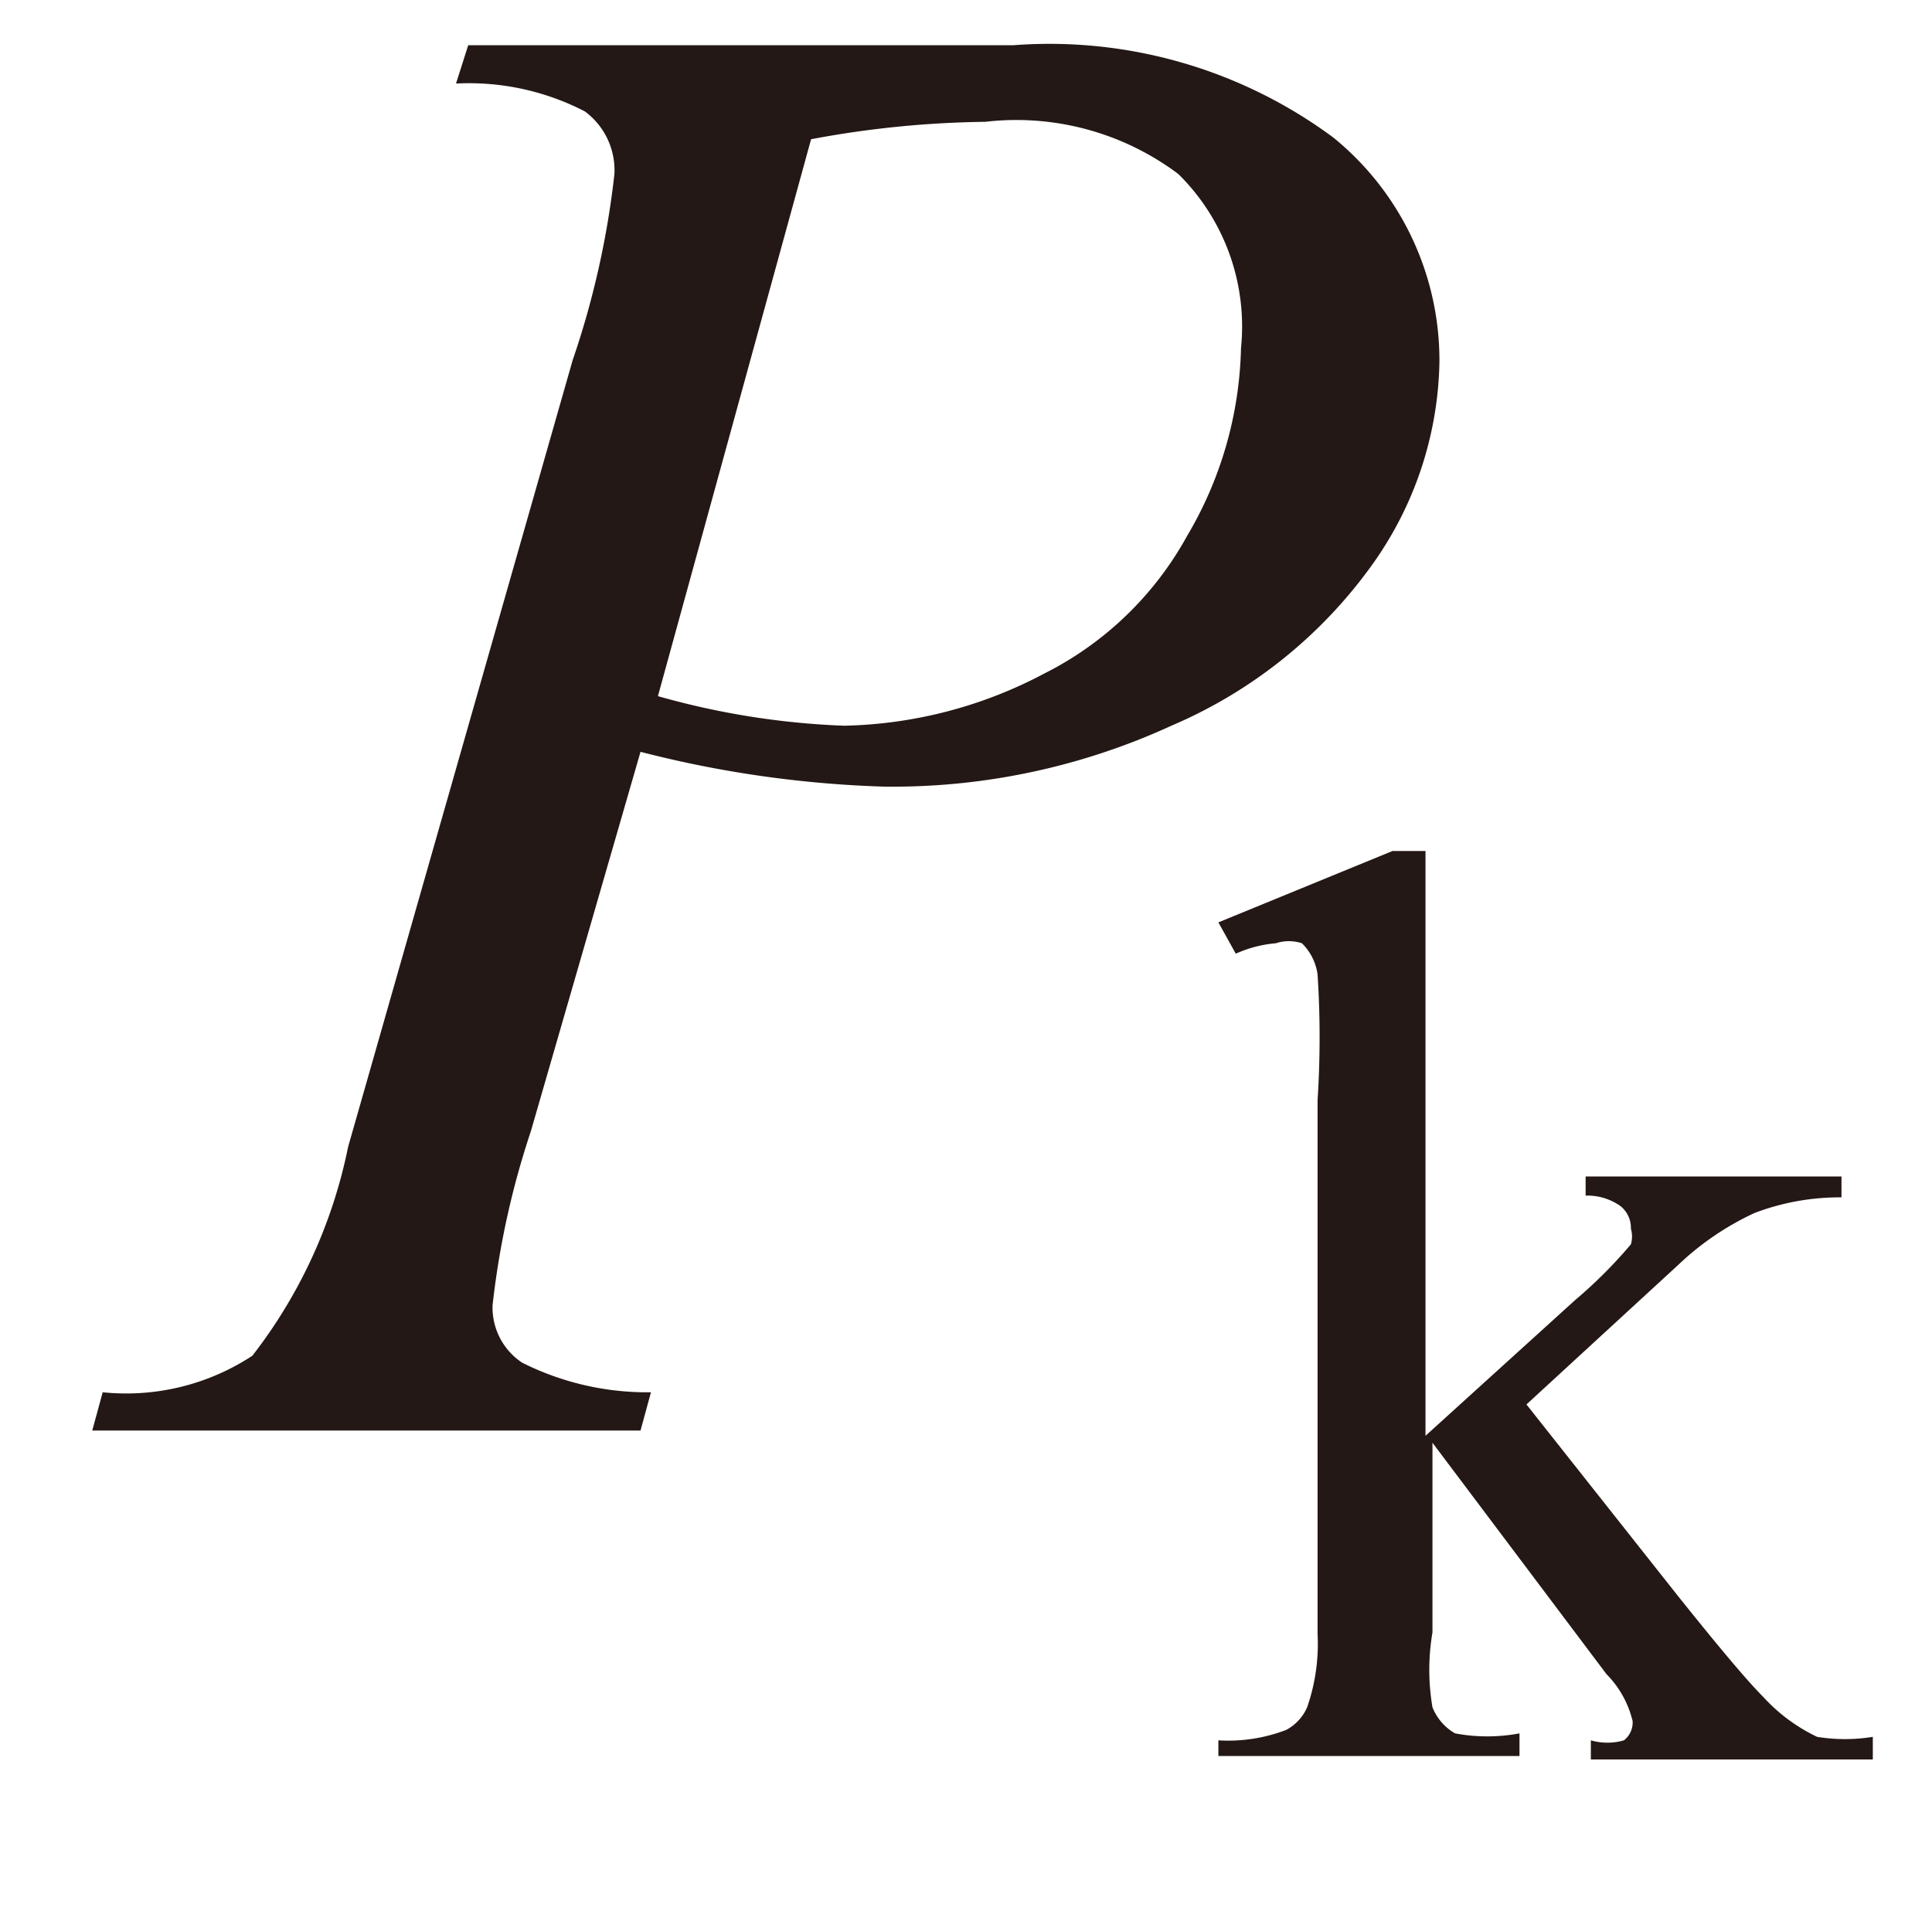
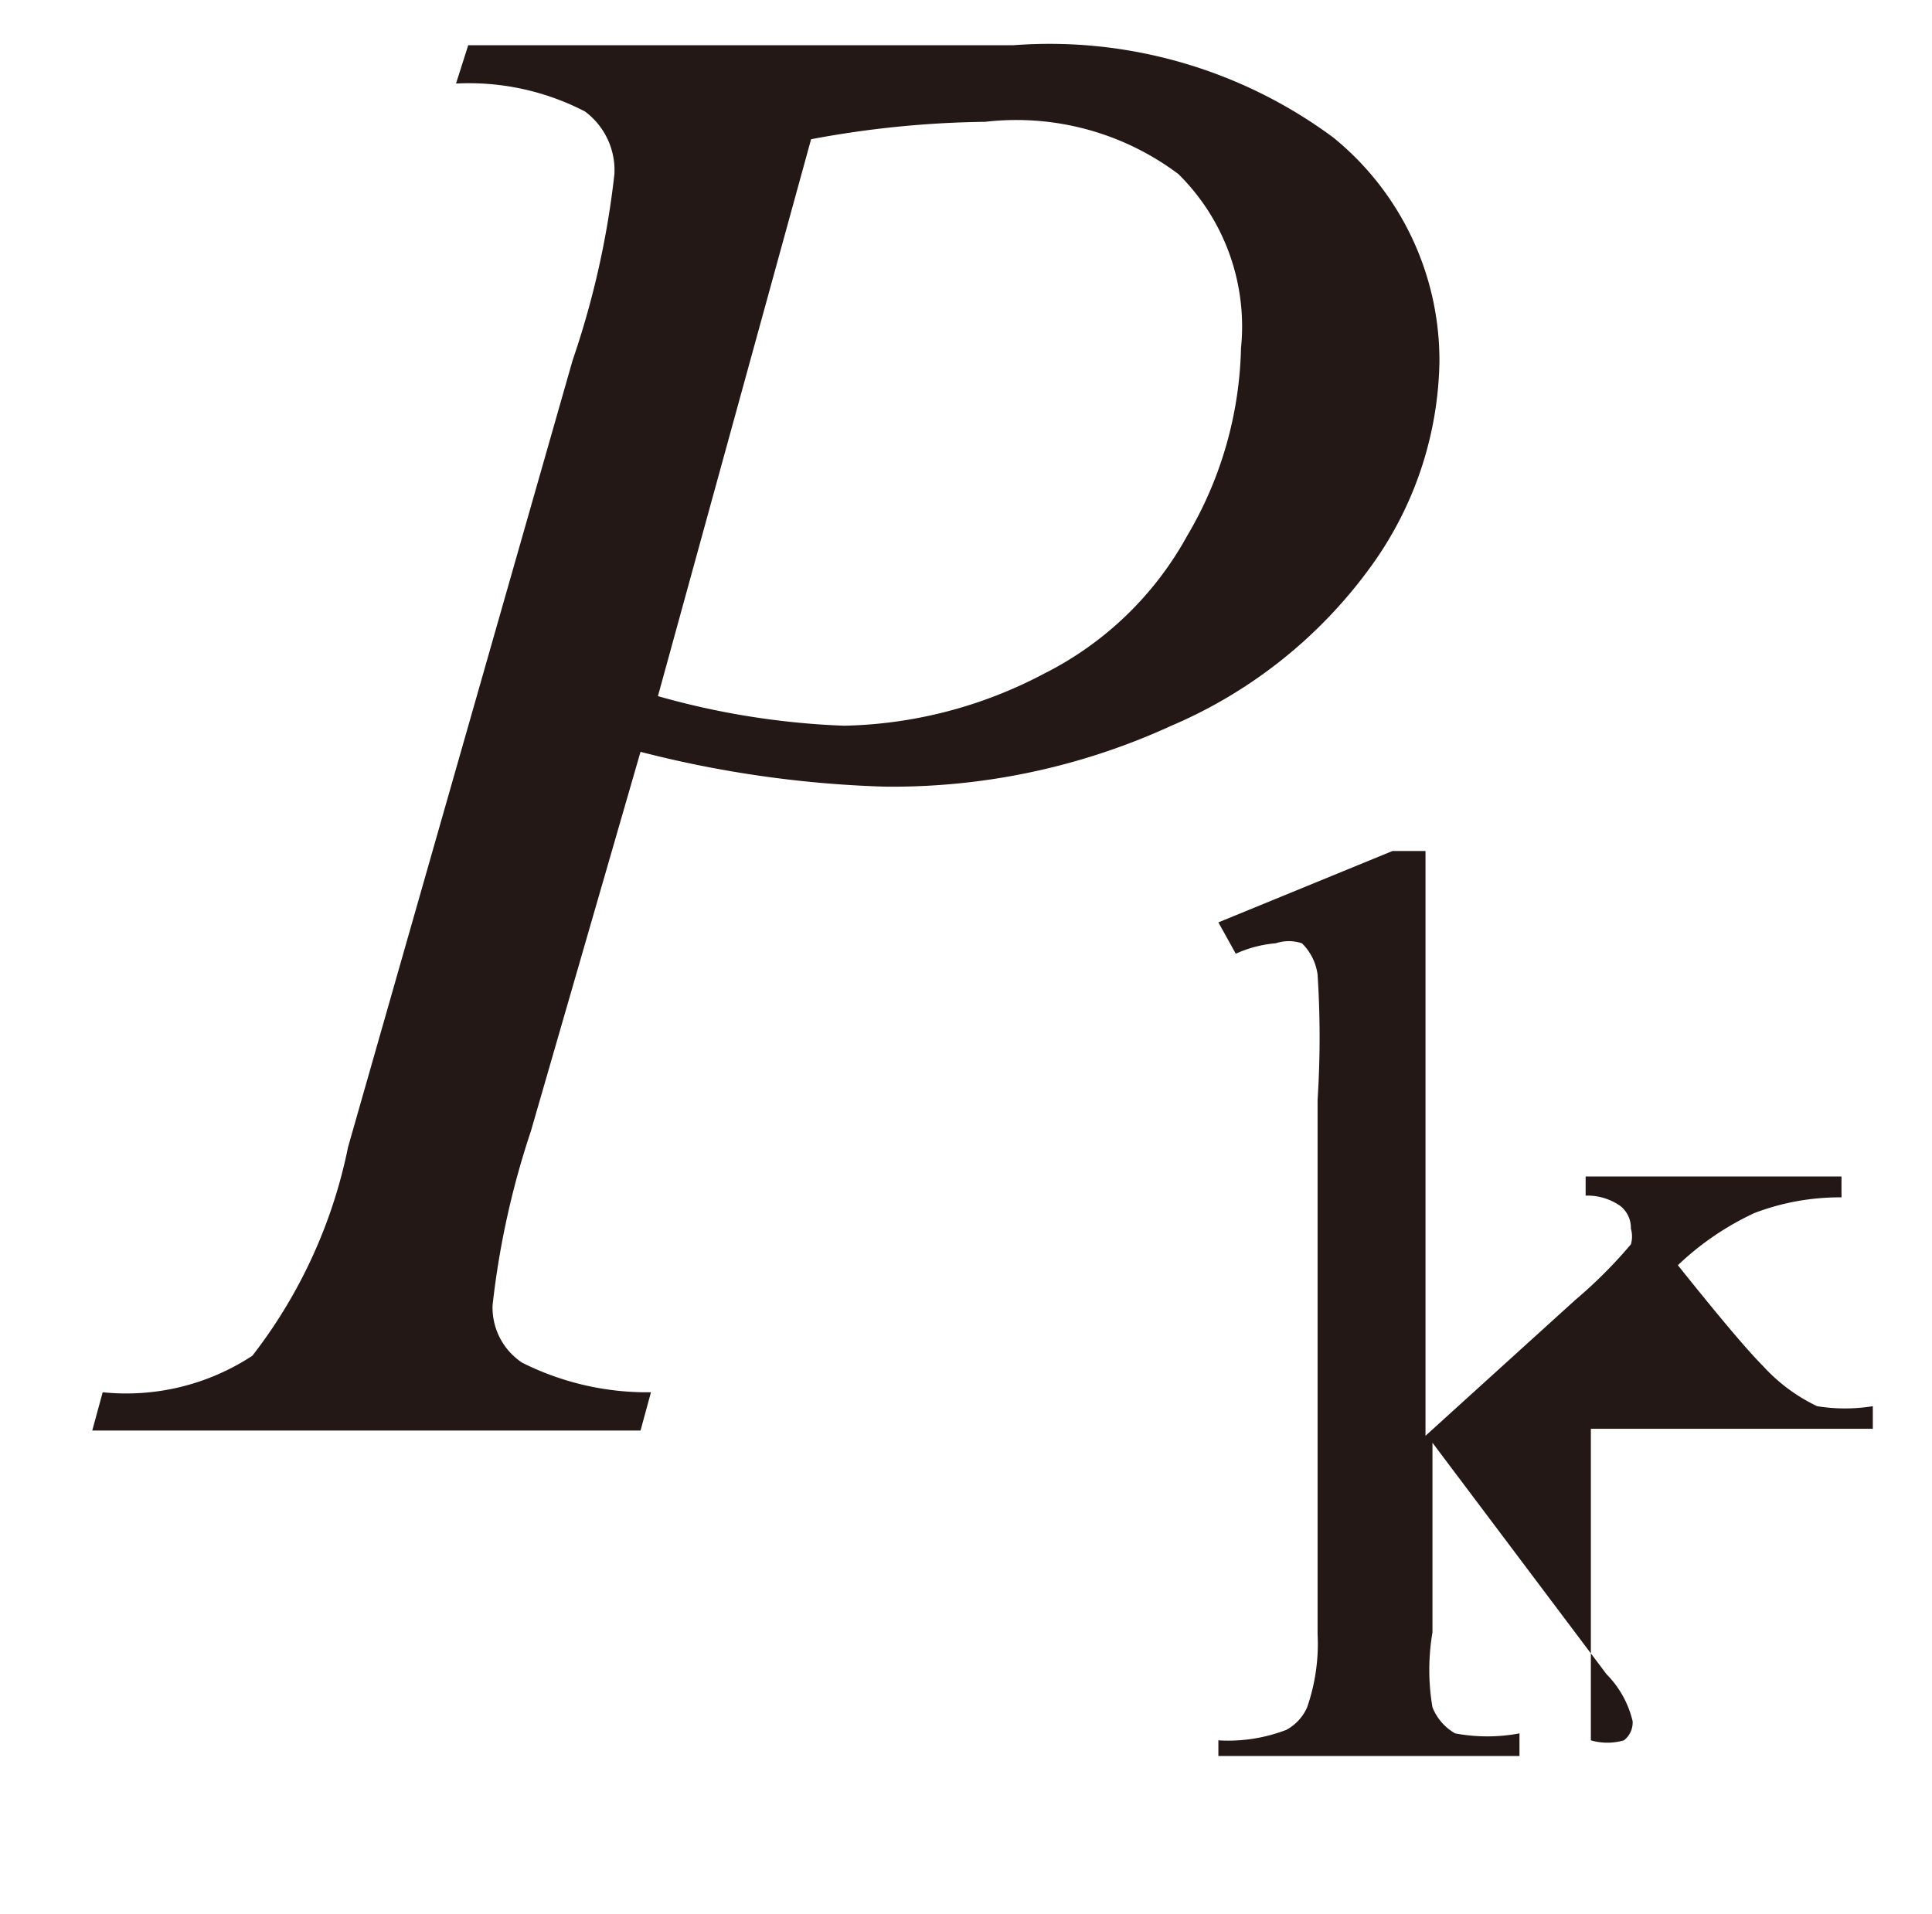
<svg xmlns="http://www.w3.org/2000/svg" id="レイヤー_1" data-name="レイヤー 1" viewBox="0 0 11.1 11">
  <defs>
    <style>.cls-1{fill:#231815}</style>
  </defs>
  <title>i_08</title>
-   <path class="cls-1" d="M2.69.26h3.13a2.74 2.74 0 0 1 1.84.53 1.65 1.65 0 0 1 .61 1.29 2.06 2.06 0 0 1-.39 1.17 2.74 2.74 0 0 1-1.15.92 3.84 3.84 0 0 1-1.65.35 6.37 6.37 0 0 1-1.4-.2L3.05 6.5a4.83 4.83 0 0 0-.22 1 .38.38 0 0 0 .17.33 1.6 1.6 0 0 0 .74.17l-.06.22H.53L.59 8a1.32 1.32 0 0 0 .86-.21A2.89 2.89 0 0 0 2 6.59l1.29-4.52A5 5 0 0 0 3.53 1a.42.42 0 0 0-.17-.36 1.45 1.45 0 0 0-.74-.16zM3.78 4a4.51 4.51 0 0 0 1.07.17A2.56 2.56 0 0 0 6 3.87a1.92 1.92 0 0 0 .82-.79A2.21 2.21 0 0 0 7.13 2a1.23 1.23 0 0 0-.36-1A1.55 1.55 0 0 0 5.66.7a5.74 5.74 0 0 0-1 .1zm4.41.89v3.36l.86-.78a2.7 2.7 0 0 0 .32-.32.16.16 0 0 0 0-.09.16.16 0 0 0-.06-.13.33.33 0 0 0-.2-.06v-.11h1.47v.12a1.38 1.38 0 0 0-.5.09 1.63 1.63 0 0 0-.44.3l-.87.8.87 1.1c.24.3.4.49.49.58a1 1 0 0 0 .31.23 1 1 0 0 0 .32 0v.13H9.14V10a.34.34 0 0 0 .19 0 .13.13 0 0 0 .05-.11.57.57 0 0 0-.15-.27l-1-1.33v1.09a1.28 1.28 0 0 0 0 .43.3.3 0 0 0 .13.15 1 1 0 0 0 .37 0v.13H7V10a.93.93 0 0 0 .39-.06.27.27 0 0 0 .12-.13 1.11 1.11 0 0 0 .06-.42V6.32a5.61 5.61 0 0 0 0-.72.31.31 0 0 0-.09-.18.24.24 0 0 0-.15 0 .7.7 0 0 0-.23.06L7 5.3l1-.41z" />
+   <path class="cls-1" d="M2.69.26h3.13a2.74 2.74 0 0 1 1.84.53 1.65 1.65 0 0 1 .61 1.29 2.06 2.06 0 0 1-.39 1.17 2.74 2.74 0 0 1-1.15.92 3.84 3.84 0 0 1-1.65.35 6.37 6.37 0 0 1-1.4-.2L3.05 6.5a4.83 4.83 0 0 0-.22 1 .38.38 0 0 0 .17.33 1.6 1.6 0 0 0 .74.17l-.06.22H.53L.59 8a1.32 1.32 0 0 0 .86-.21A2.89 2.89 0 0 0 2 6.59l1.29-4.52A5 5 0 0 0 3.53 1a.42.42 0 0 0-.17-.36 1.45 1.45 0 0 0-.74-.16zM3.78 4a4.51 4.51 0 0 0 1.07.17A2.56 2.56 0 0 0 6 3.87a1.92 1.92 0 0 0 .82-.79A2.21 2.21 0 0 0 7.13 2a1.23 1.23 0 0 0-.36-1A1.55 1.55 0 0 0 5.66.7a5.74 5.74 0 0 0-1 .1zm4.41.89v3.36l.86-.78a2.7 2.7 0 0 0 .32-.32.16.16 0 0 0 0-.09.16.16 0 0 0-.06-.13.33.33 0 0 0-.2-.06v-.11h1.47v.12a1.38 1.38 0 0 0-.5.09 1.63 1.63 0 0 0-.44.3c.24.3.4.49.49.58a1 1 0 0 0 .31.23 1 1 0 0 0 .32 0v.13H9.14V10a.34.34 0 0 0 .19 0 .13.13 0 0 0 .05-.11.57.57 0 0 0-.15-.27l-1-1.33v1.09a1.28 1.28 0 0 0 0 .43.3.3 0 0 0 .13.15 1 1 0 0 0 .37 0v.13H7V10a.93.93 0 0 0 .39-.06.27.27 0 0 0 .12-.13 1.11 1.11 0 0 0 .06-.42V6.32a5.61 5.61 0 0 0 0-.72.31.31 0 0 0-.09-.18.24.24 0 0 0-.15 0 .7.7 0 0 0-.23.06L7 5.3l1-.41z" />
</svg>